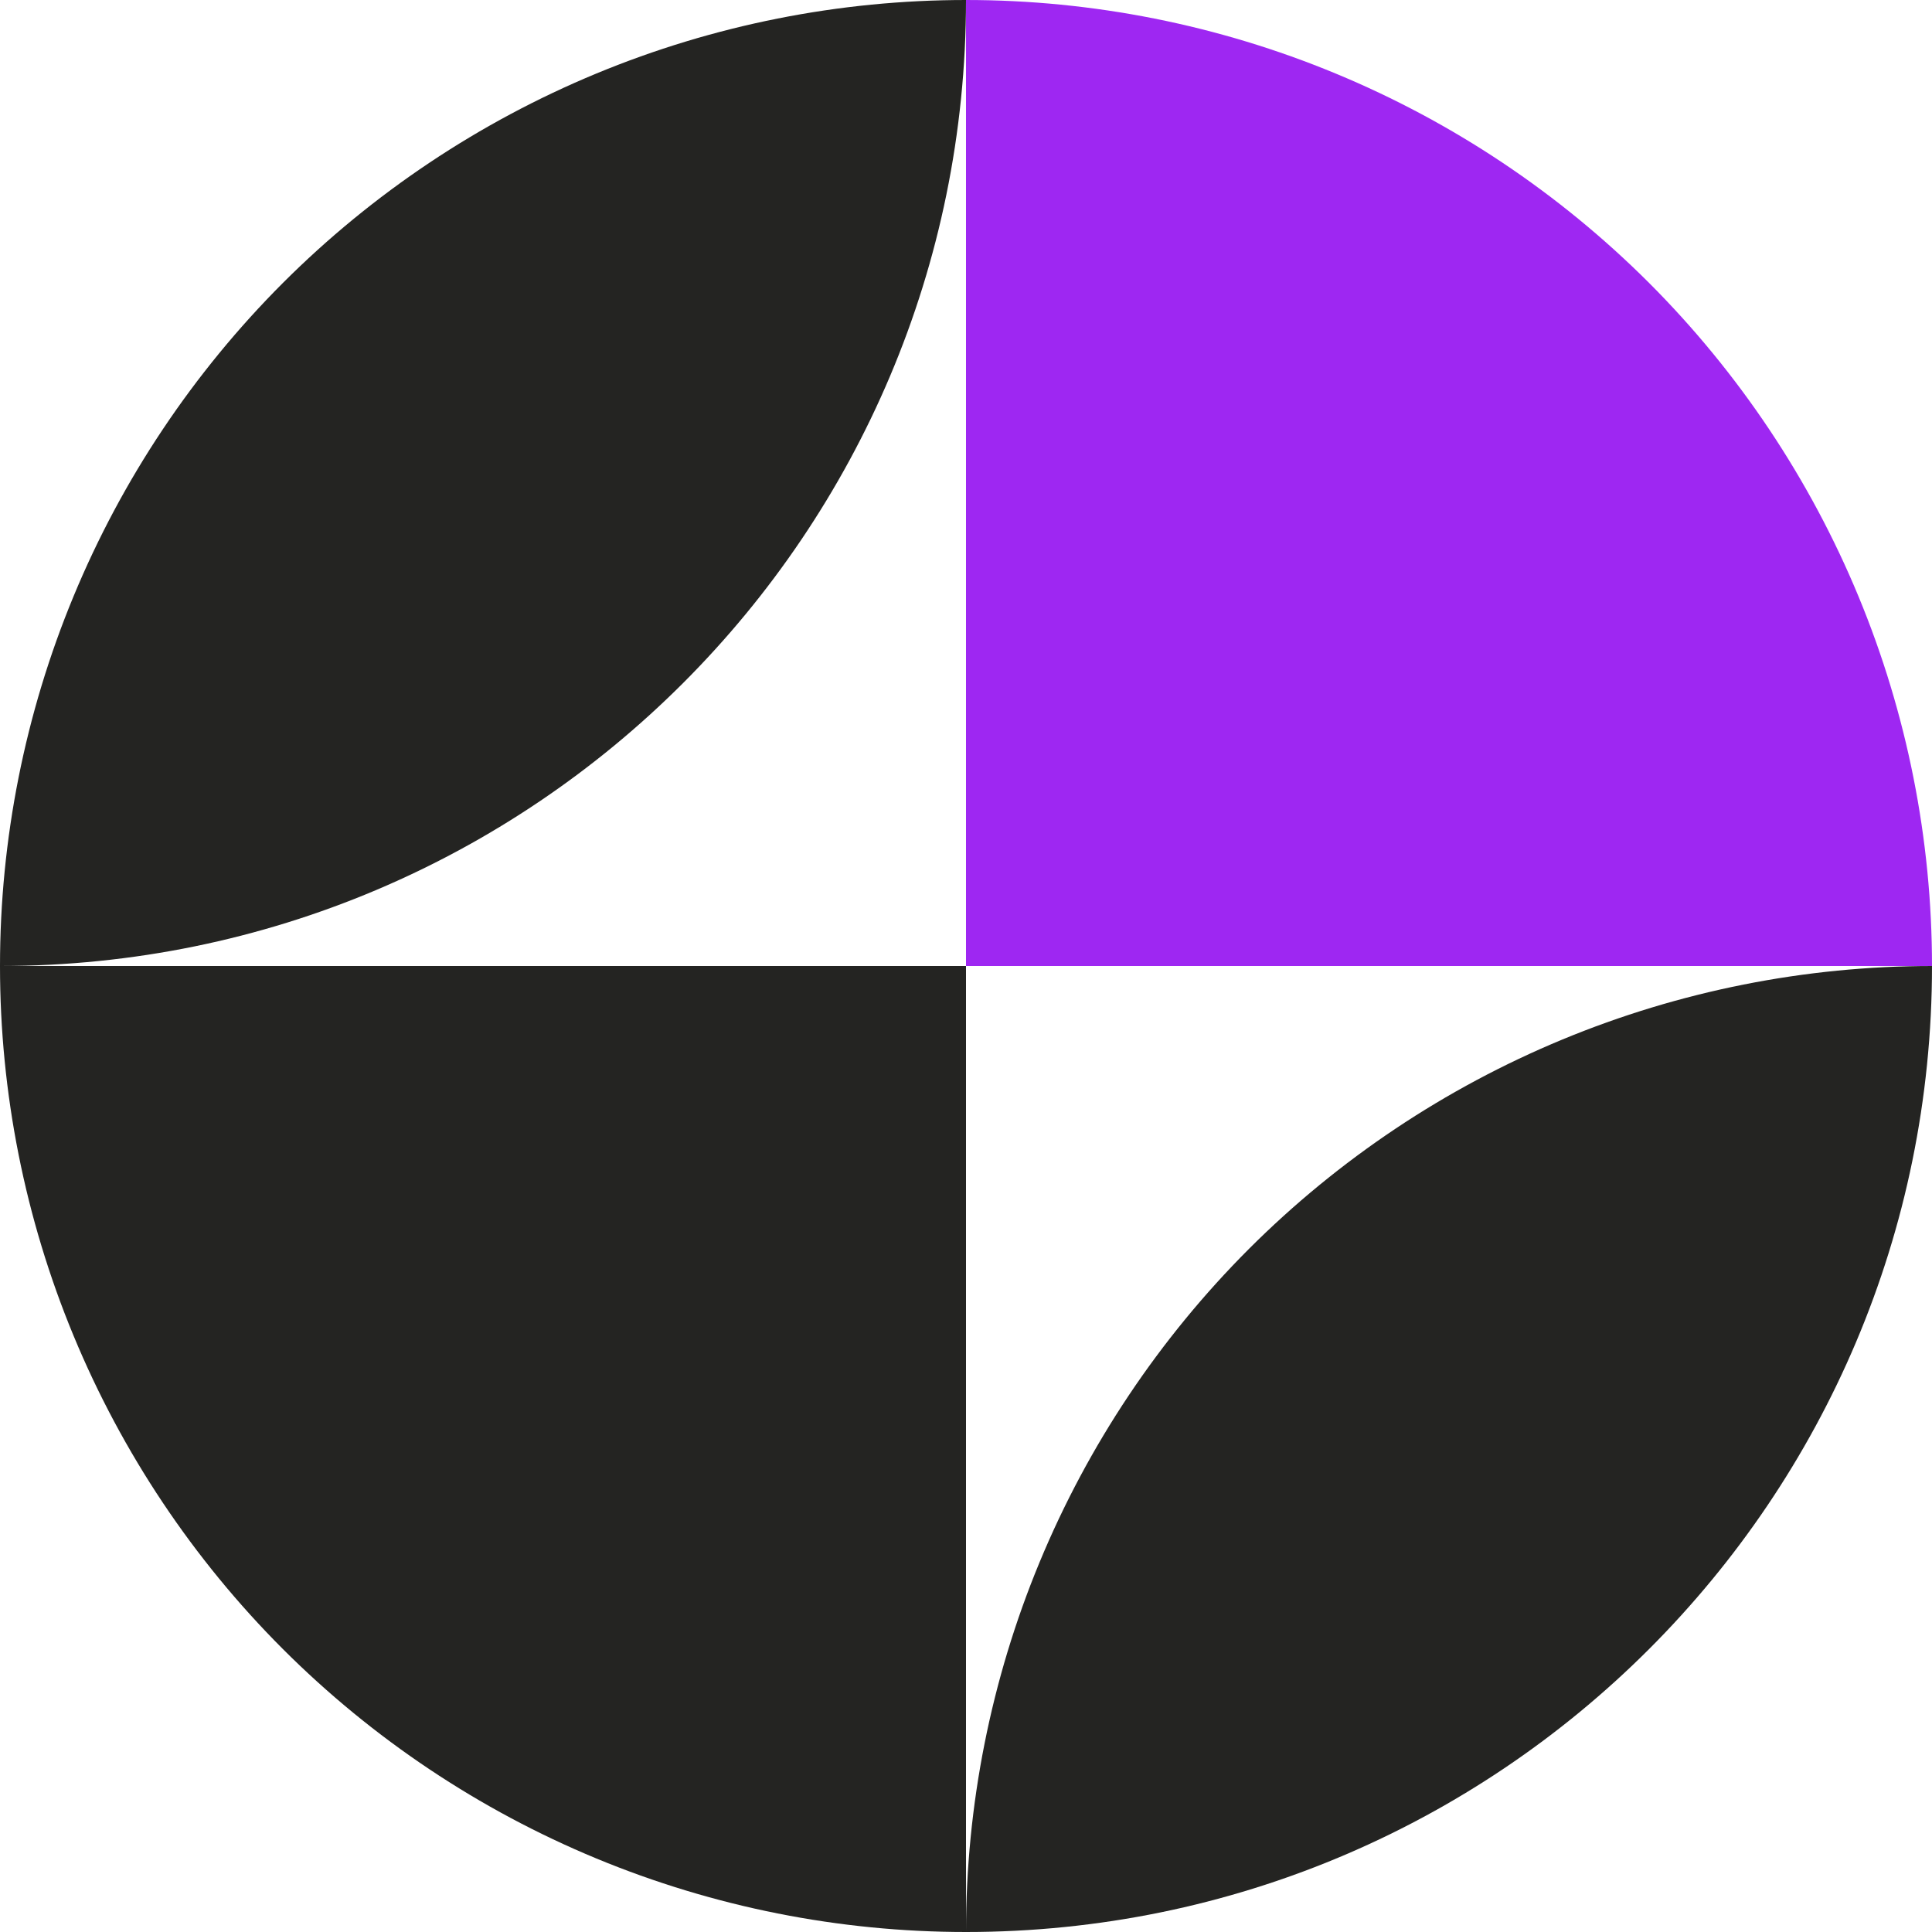
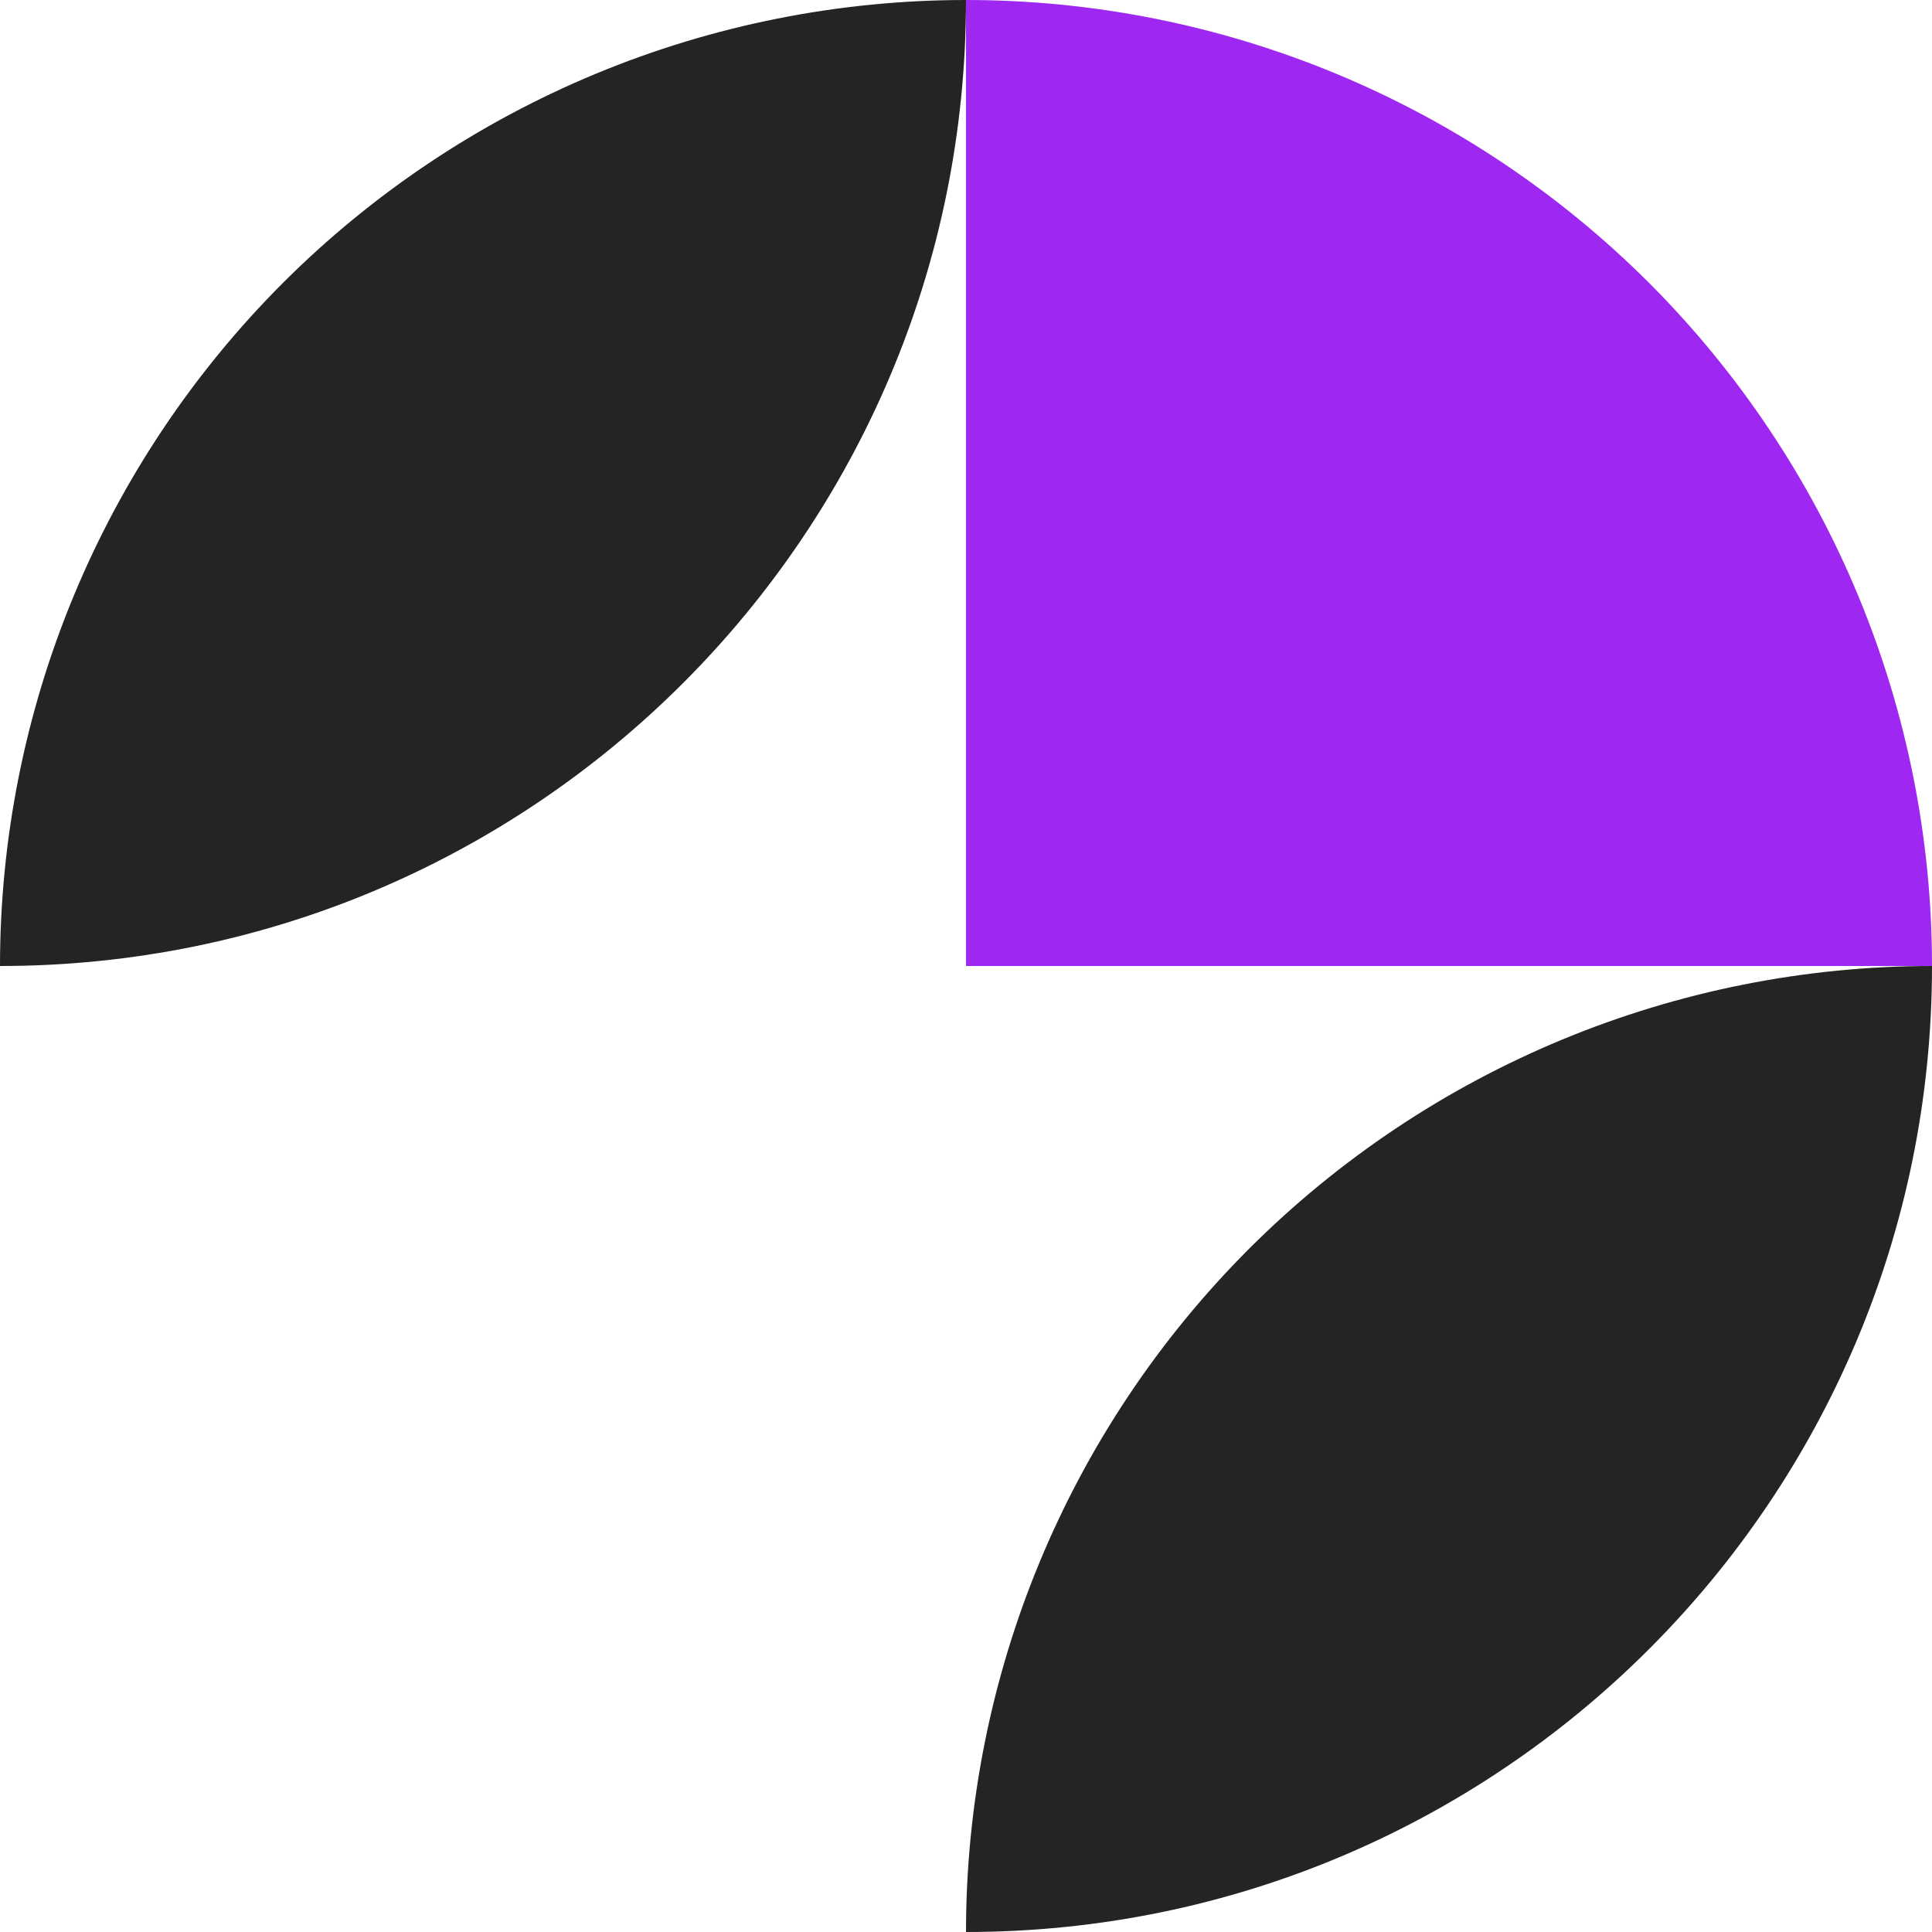
<svg xmlns="http://www.w3.org/2000/svg" width="32" height="32" viewBox="0 0 32 32" fill="none">
-   <path d="M1.94952e-05 16C1.94952e-05 18.101 0.414 20.182 1.218 22.123C2.022 24.064 3.201 25.828 4.686 27.314C6.172 28.799 7.936 29.978 9.877 30.782C11.818 31.586 13.899 32 16 32L16 16H1.94952e-05Z" fill="#242422" />
  <path d="M16 32C16 29.899 16.414 27.818 17.218 25.877C18.022 23.936 19.201 22.172 20.686 20.686C22.172 19.201 23.936 18.022 25.877 17.218C27.818 16.414 29.899 16 32 16V16C32 24.837 24.837 32 16 32V32Z" fill="#242422" />
  <path d="M1.93417e-05 16C1.93417e-05 13.899 0.414 11.818 1.218 9.877C2.022 7.936 3.201 6.172 4.686 4.686C6.172 3.201 7.936 2.022 9.877 1.218C11.818 0.414 13.899 1.92499e-05 16 1.93417e-05V1.93417e-05C16 8.837 8.837 16 1.93417e-05 16V16Z" fill="#242422" />
-   <path d="M32 16C32 13.899 31.586 11.818 30.782 9.877C29.978 7.936 28.799 6.172 27.314 4.686C25.828 3.201 24.064 2.022 22.123 1.218C20.182 0.414 18.101 1.86091e-05 16 1.8701e-05L16 16H32Z" fill="#9E27F2" />
+   <path d="M32 16C32 13.899 31.586 11.818 30.782 9.877C29.978 7.936 28.799 6.172 27.314 4.686C25.828 3.201 24.064 2.022 22.123 1.218C20.182 0.414 18.101 1.86091e-05 16 1.8701e-05L16 16H32" fill="#9E27F2" />
</svg>